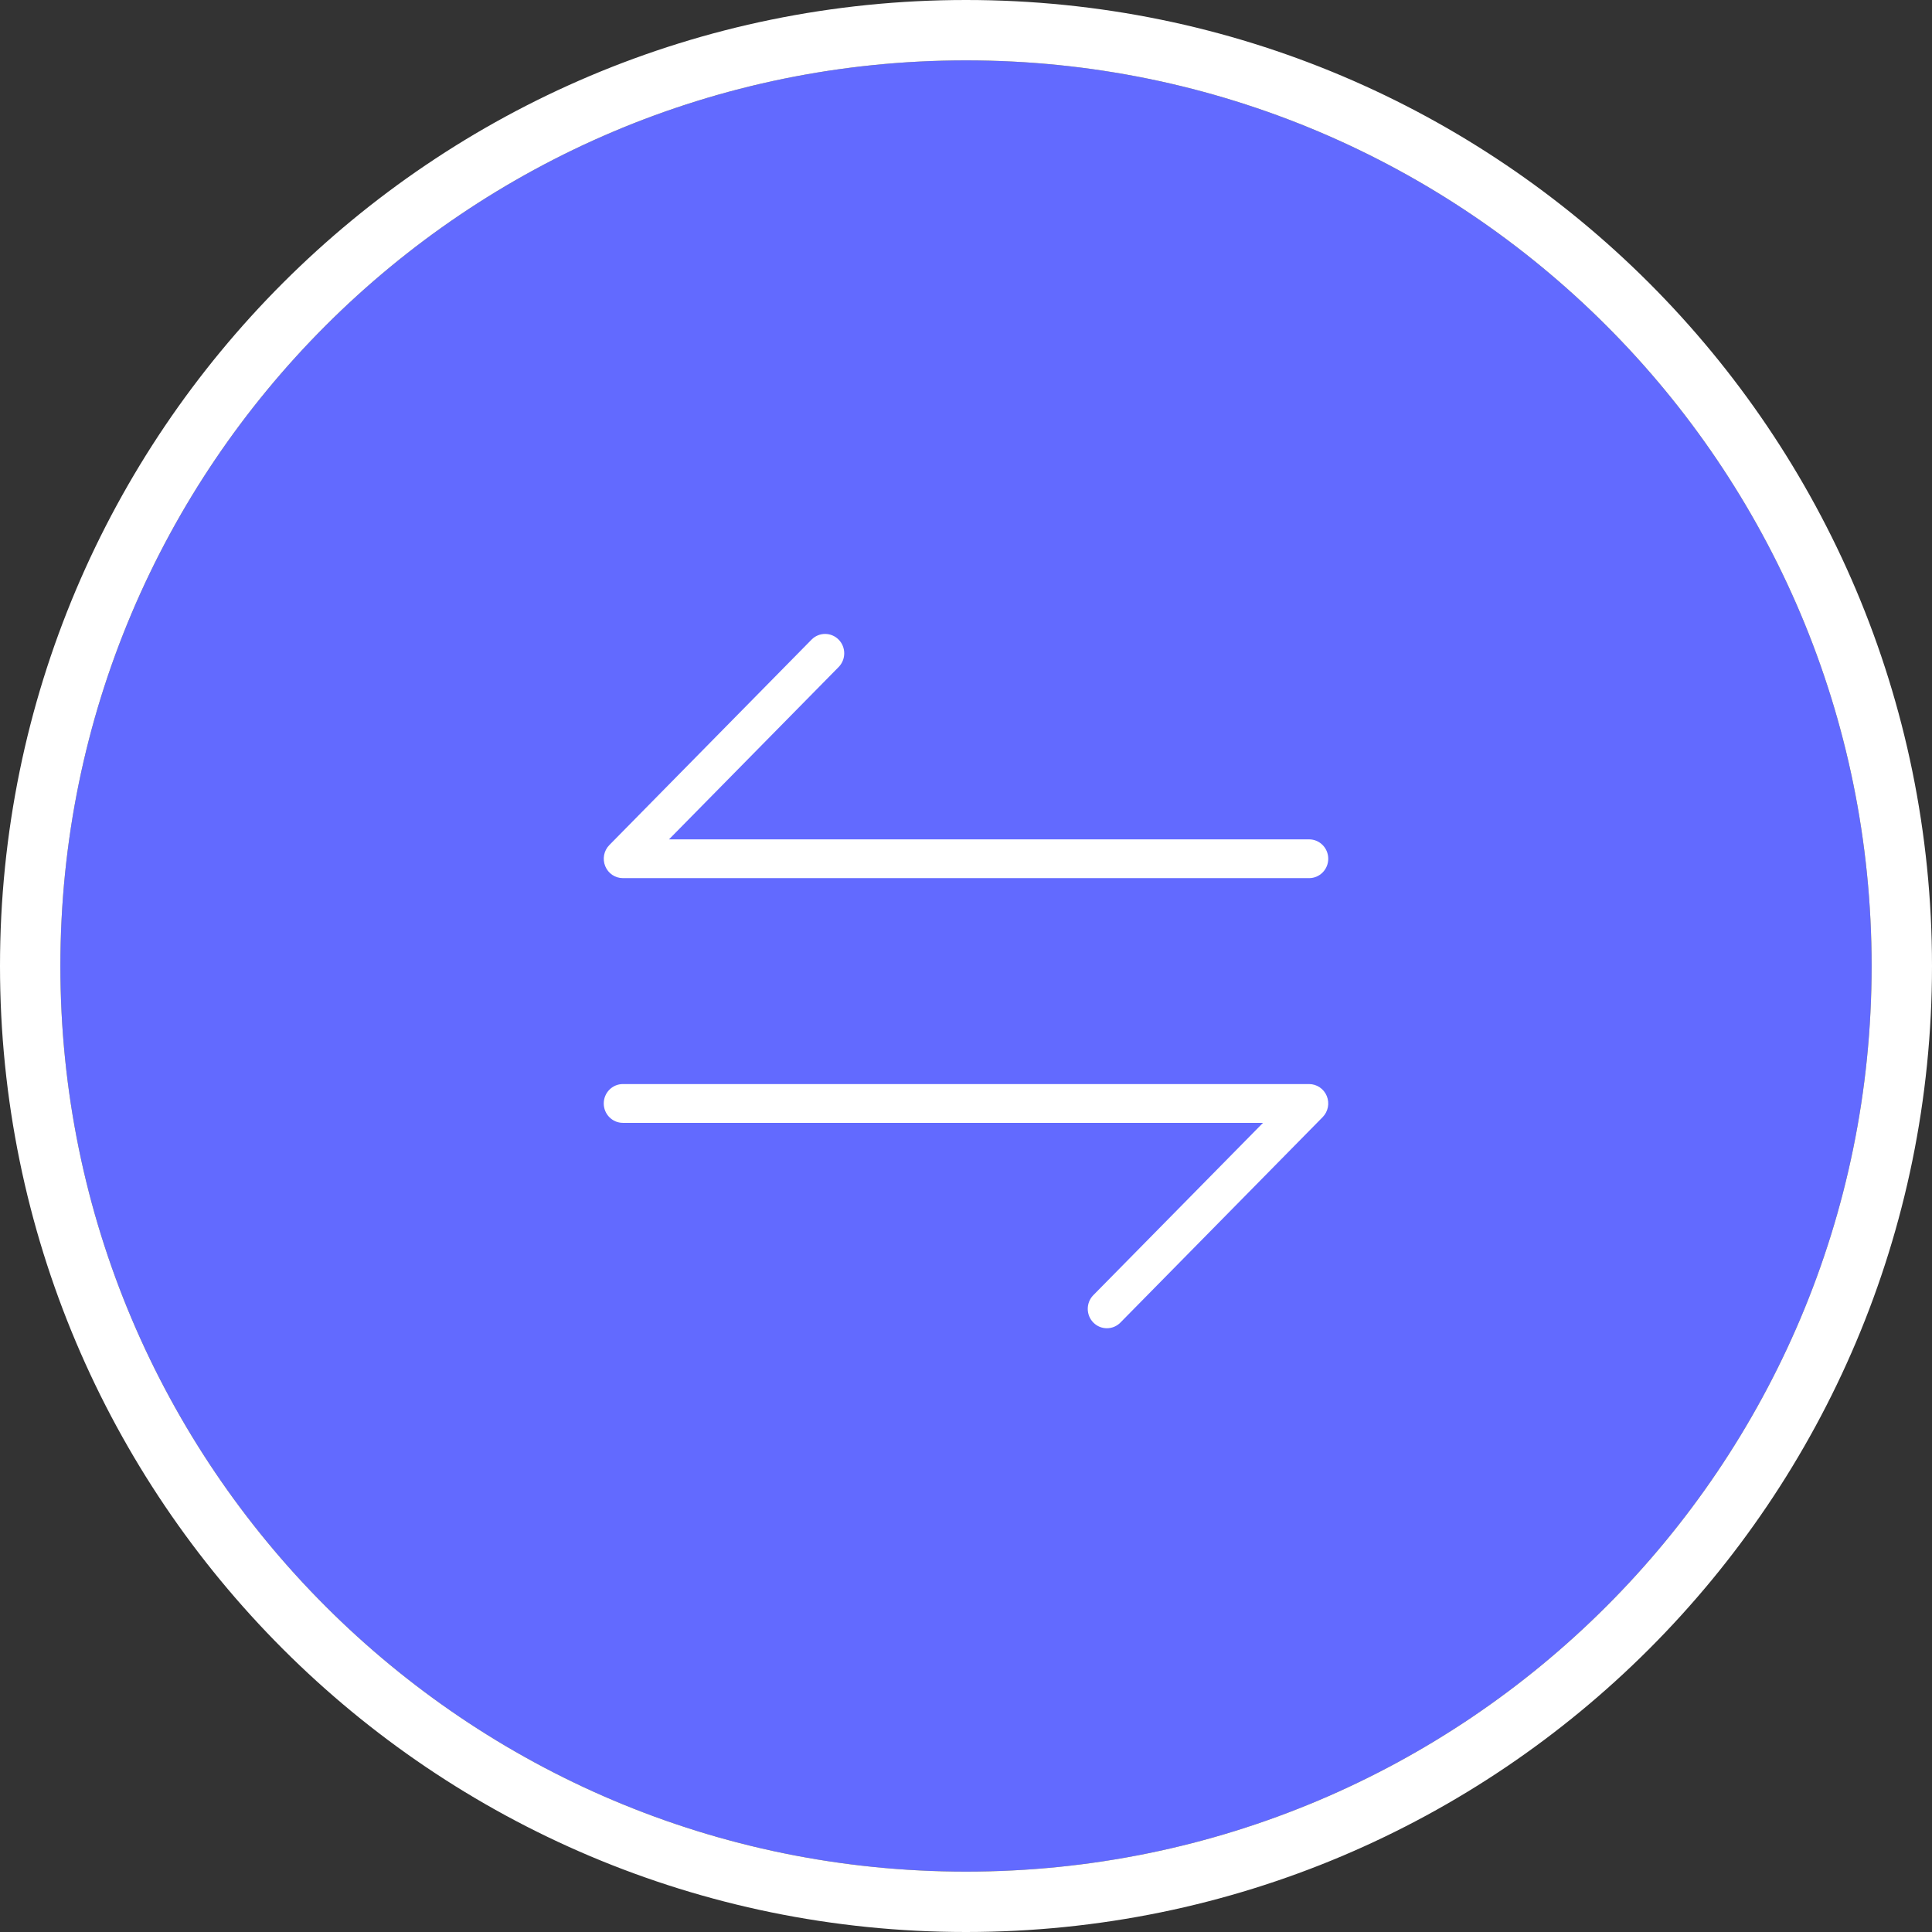
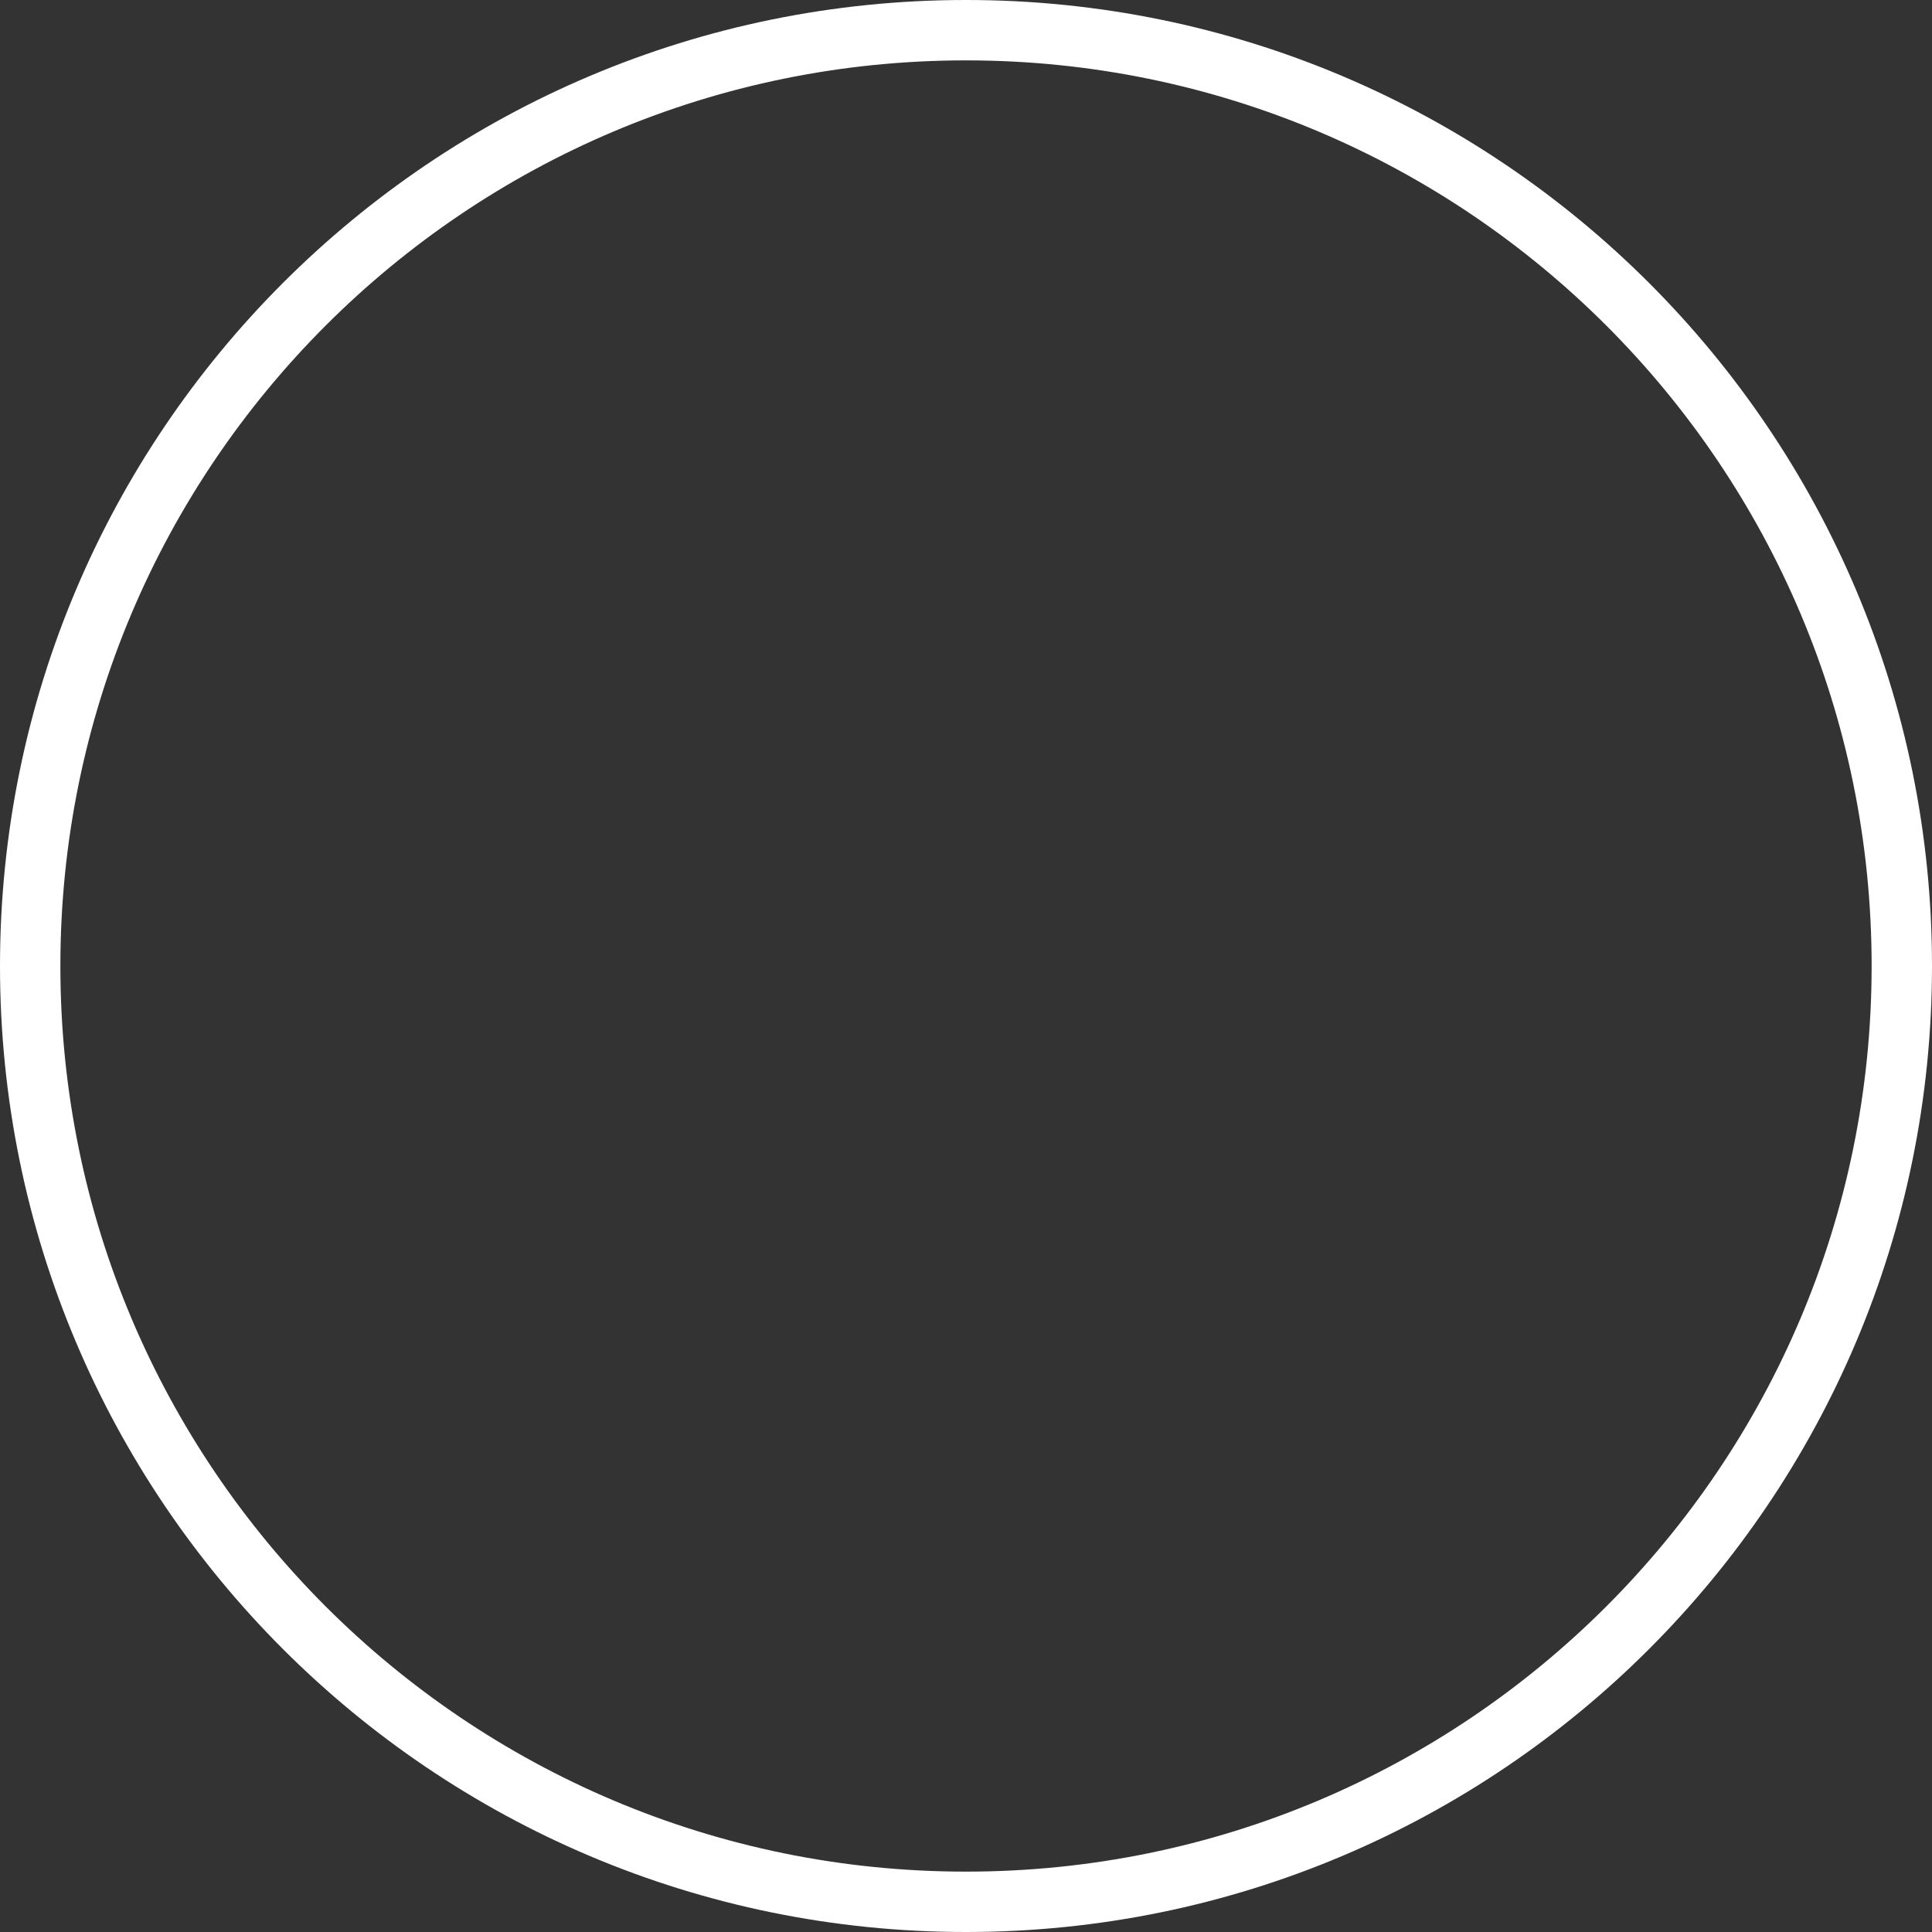
<svg xmlns="http://www.w3.org/2000/svg" width="64" height="64" viewBox="0 0 64 64" fill="none">
  <rect x="0" y="0" width="64" height="64" fill="#333333" stroke="none" />
-   <path d="M62 32C62 48.569 48.569 62 32 62C15.431 62 2 48.569 2 32C2 15.431 15.431 2 32 2C48.569 2 62 15.431 62 32Z" fill="#626AFF" />
  <path d="M62 32C62 15.431 48.569 2 32 2C15.431 2 2 15.431 2 32C2 48.569 15.431 62 32 62C48.569 62 62 48.569 62 32ZM64 32C64 49.673 49.673 64 32 64C14.327 64 0 49.673 0 32C0 14.327 14.327 0 32 0C49.673 0 64 14.327 64 32Z" fill="white" />
-   <path d="M43.367 35.911C43.622 35.912 43.853 36.067 43.951 36.307C44.05 36.547 43.995 36.823 43.814 37.007L37.115 43.812C36.868 44.062 36.467 44.063 36.219 43.812C35.972 43.562 35.971 43.155 36.218 42.904L41.839 37.196H20.633C20.284 37.196 20 36.908 20 36.554C20 36.199 20.284 35.911 20.633 35.911H43.367ZM26.884 21.188C27.131 20.938 27.532 20.937 27.78 21.187C28.028 21.438 28.028 21.845 27.781 22.096L22.161 27.805H43.367C43.716 27.805 44 28.093 44 28.447C44 28.802 43.716 29.089 43.367 29.089H20.633C20.377 29.089 20.147 28.933 20.049 28.693C19.951 28.453 20.004 28.178 20.185 27.994L26.884 21.188Z" fill="white" />
</svg>